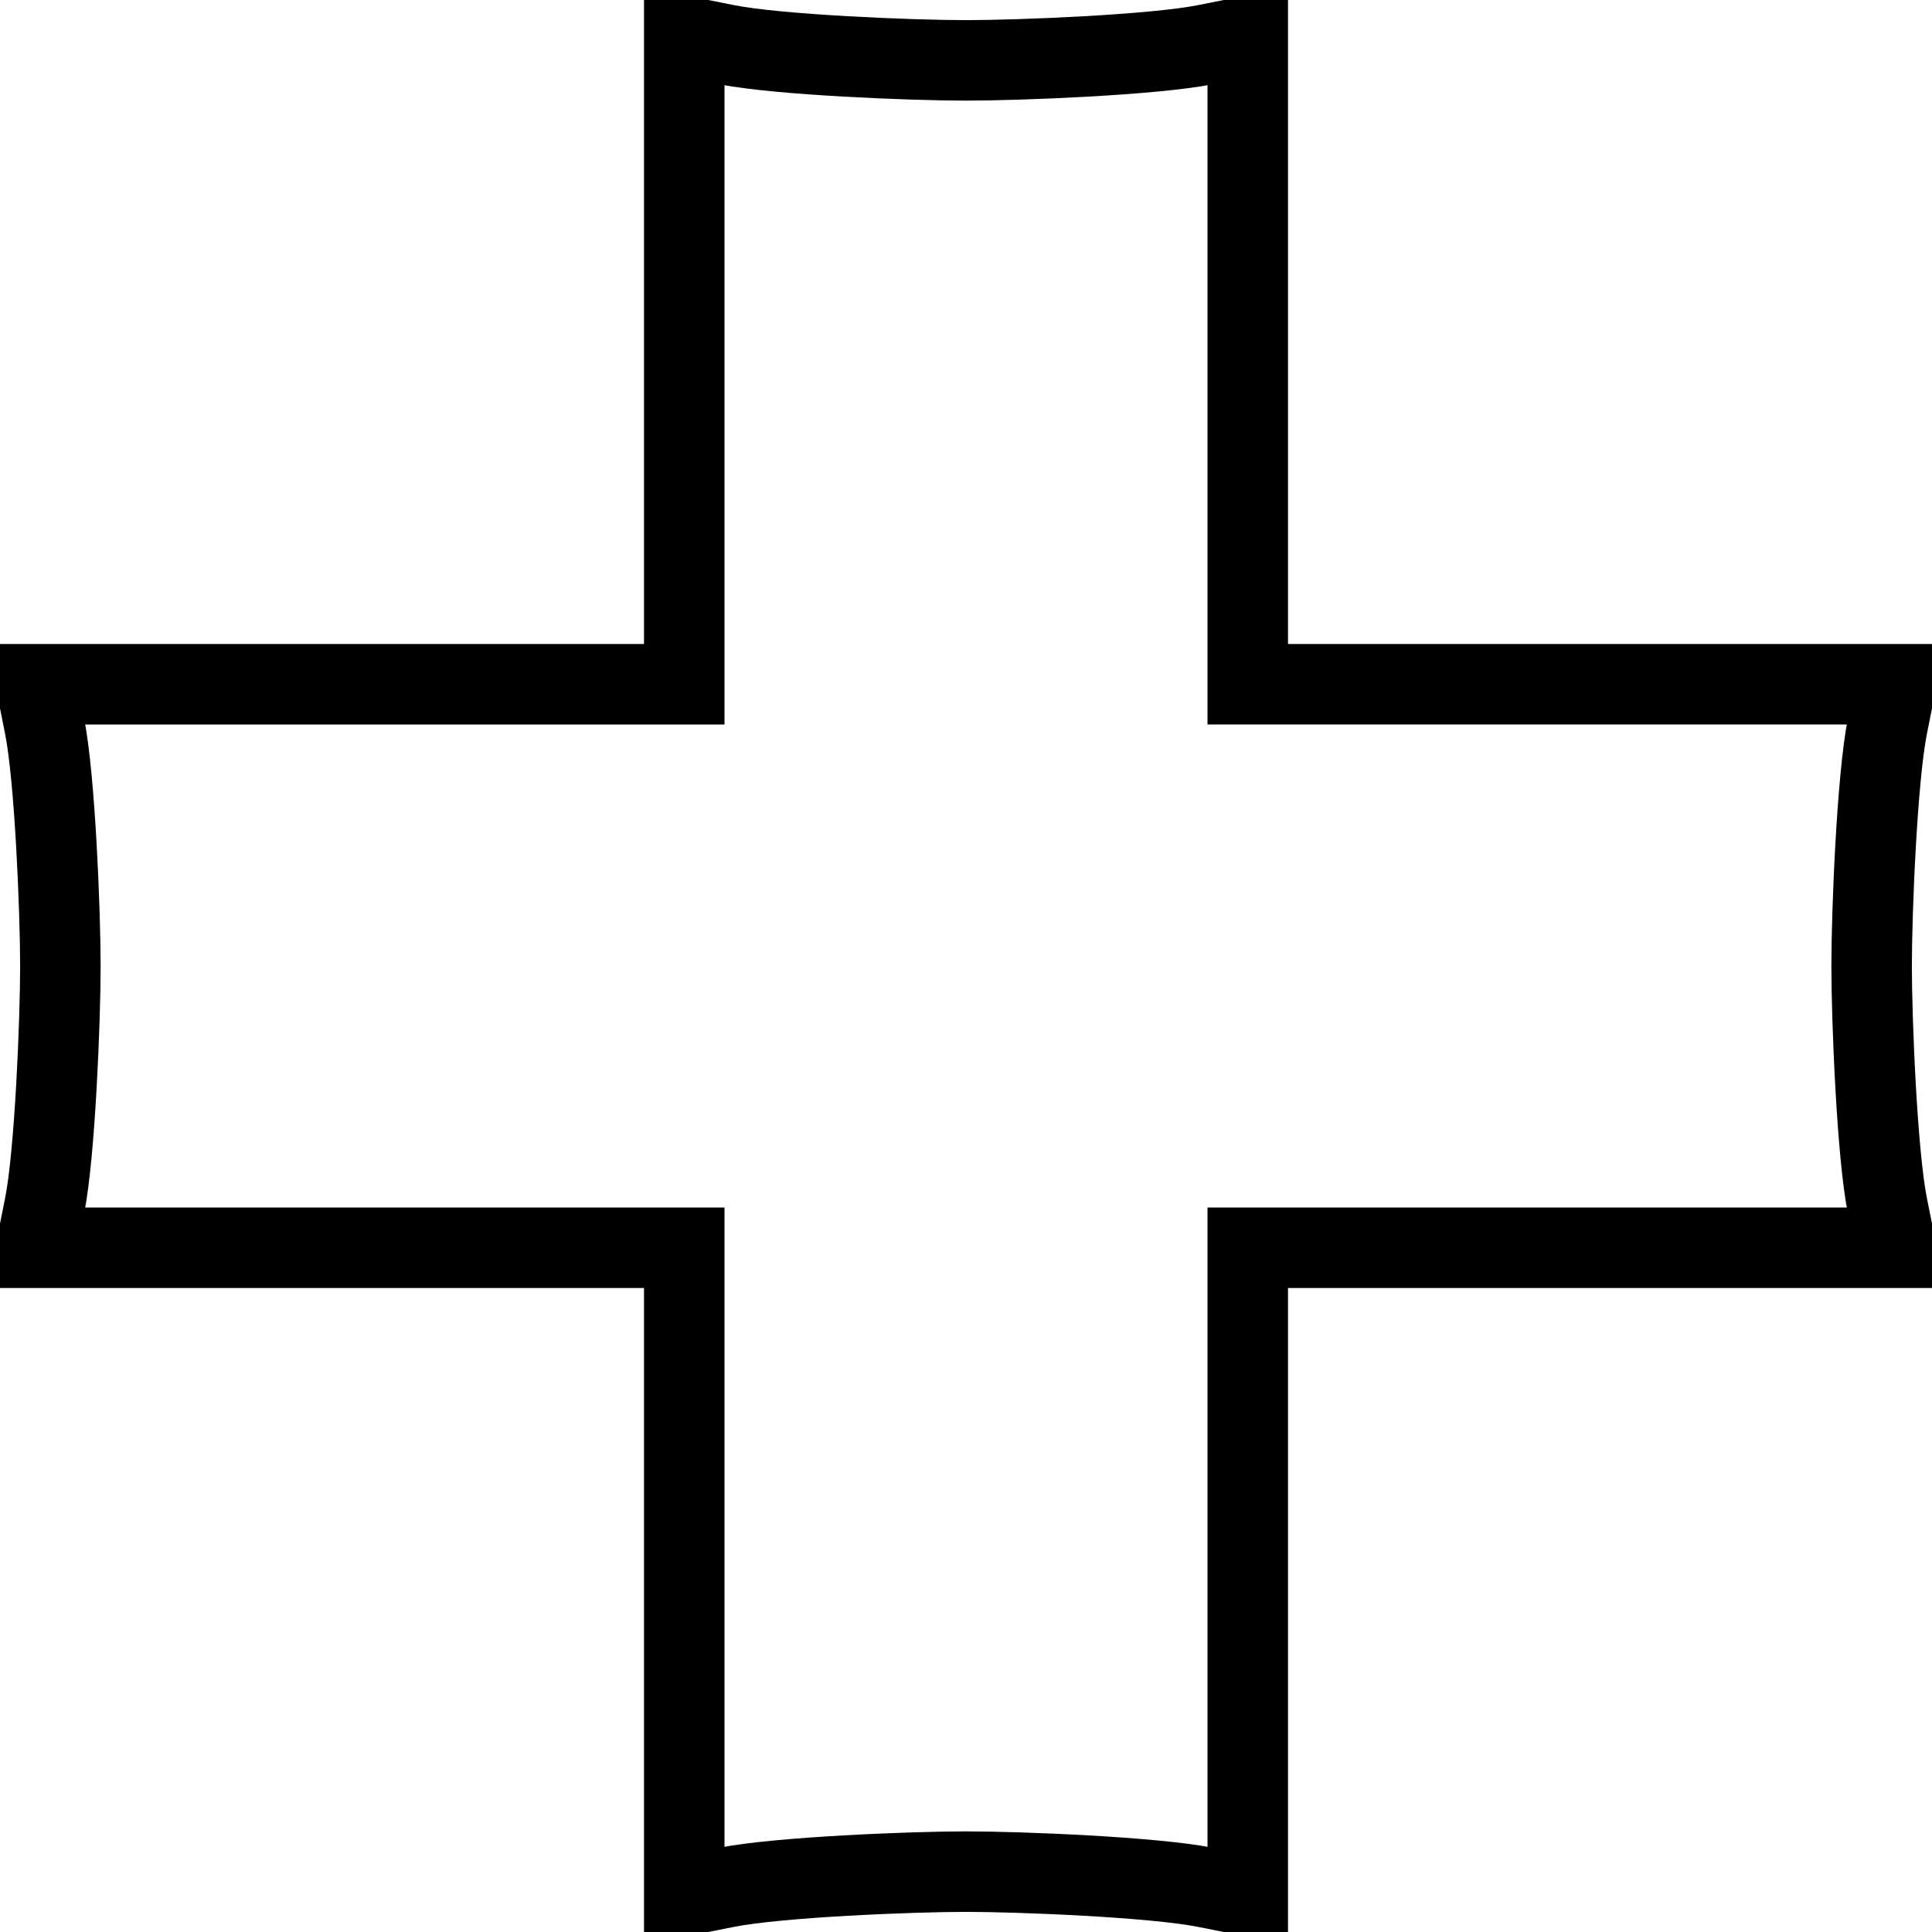
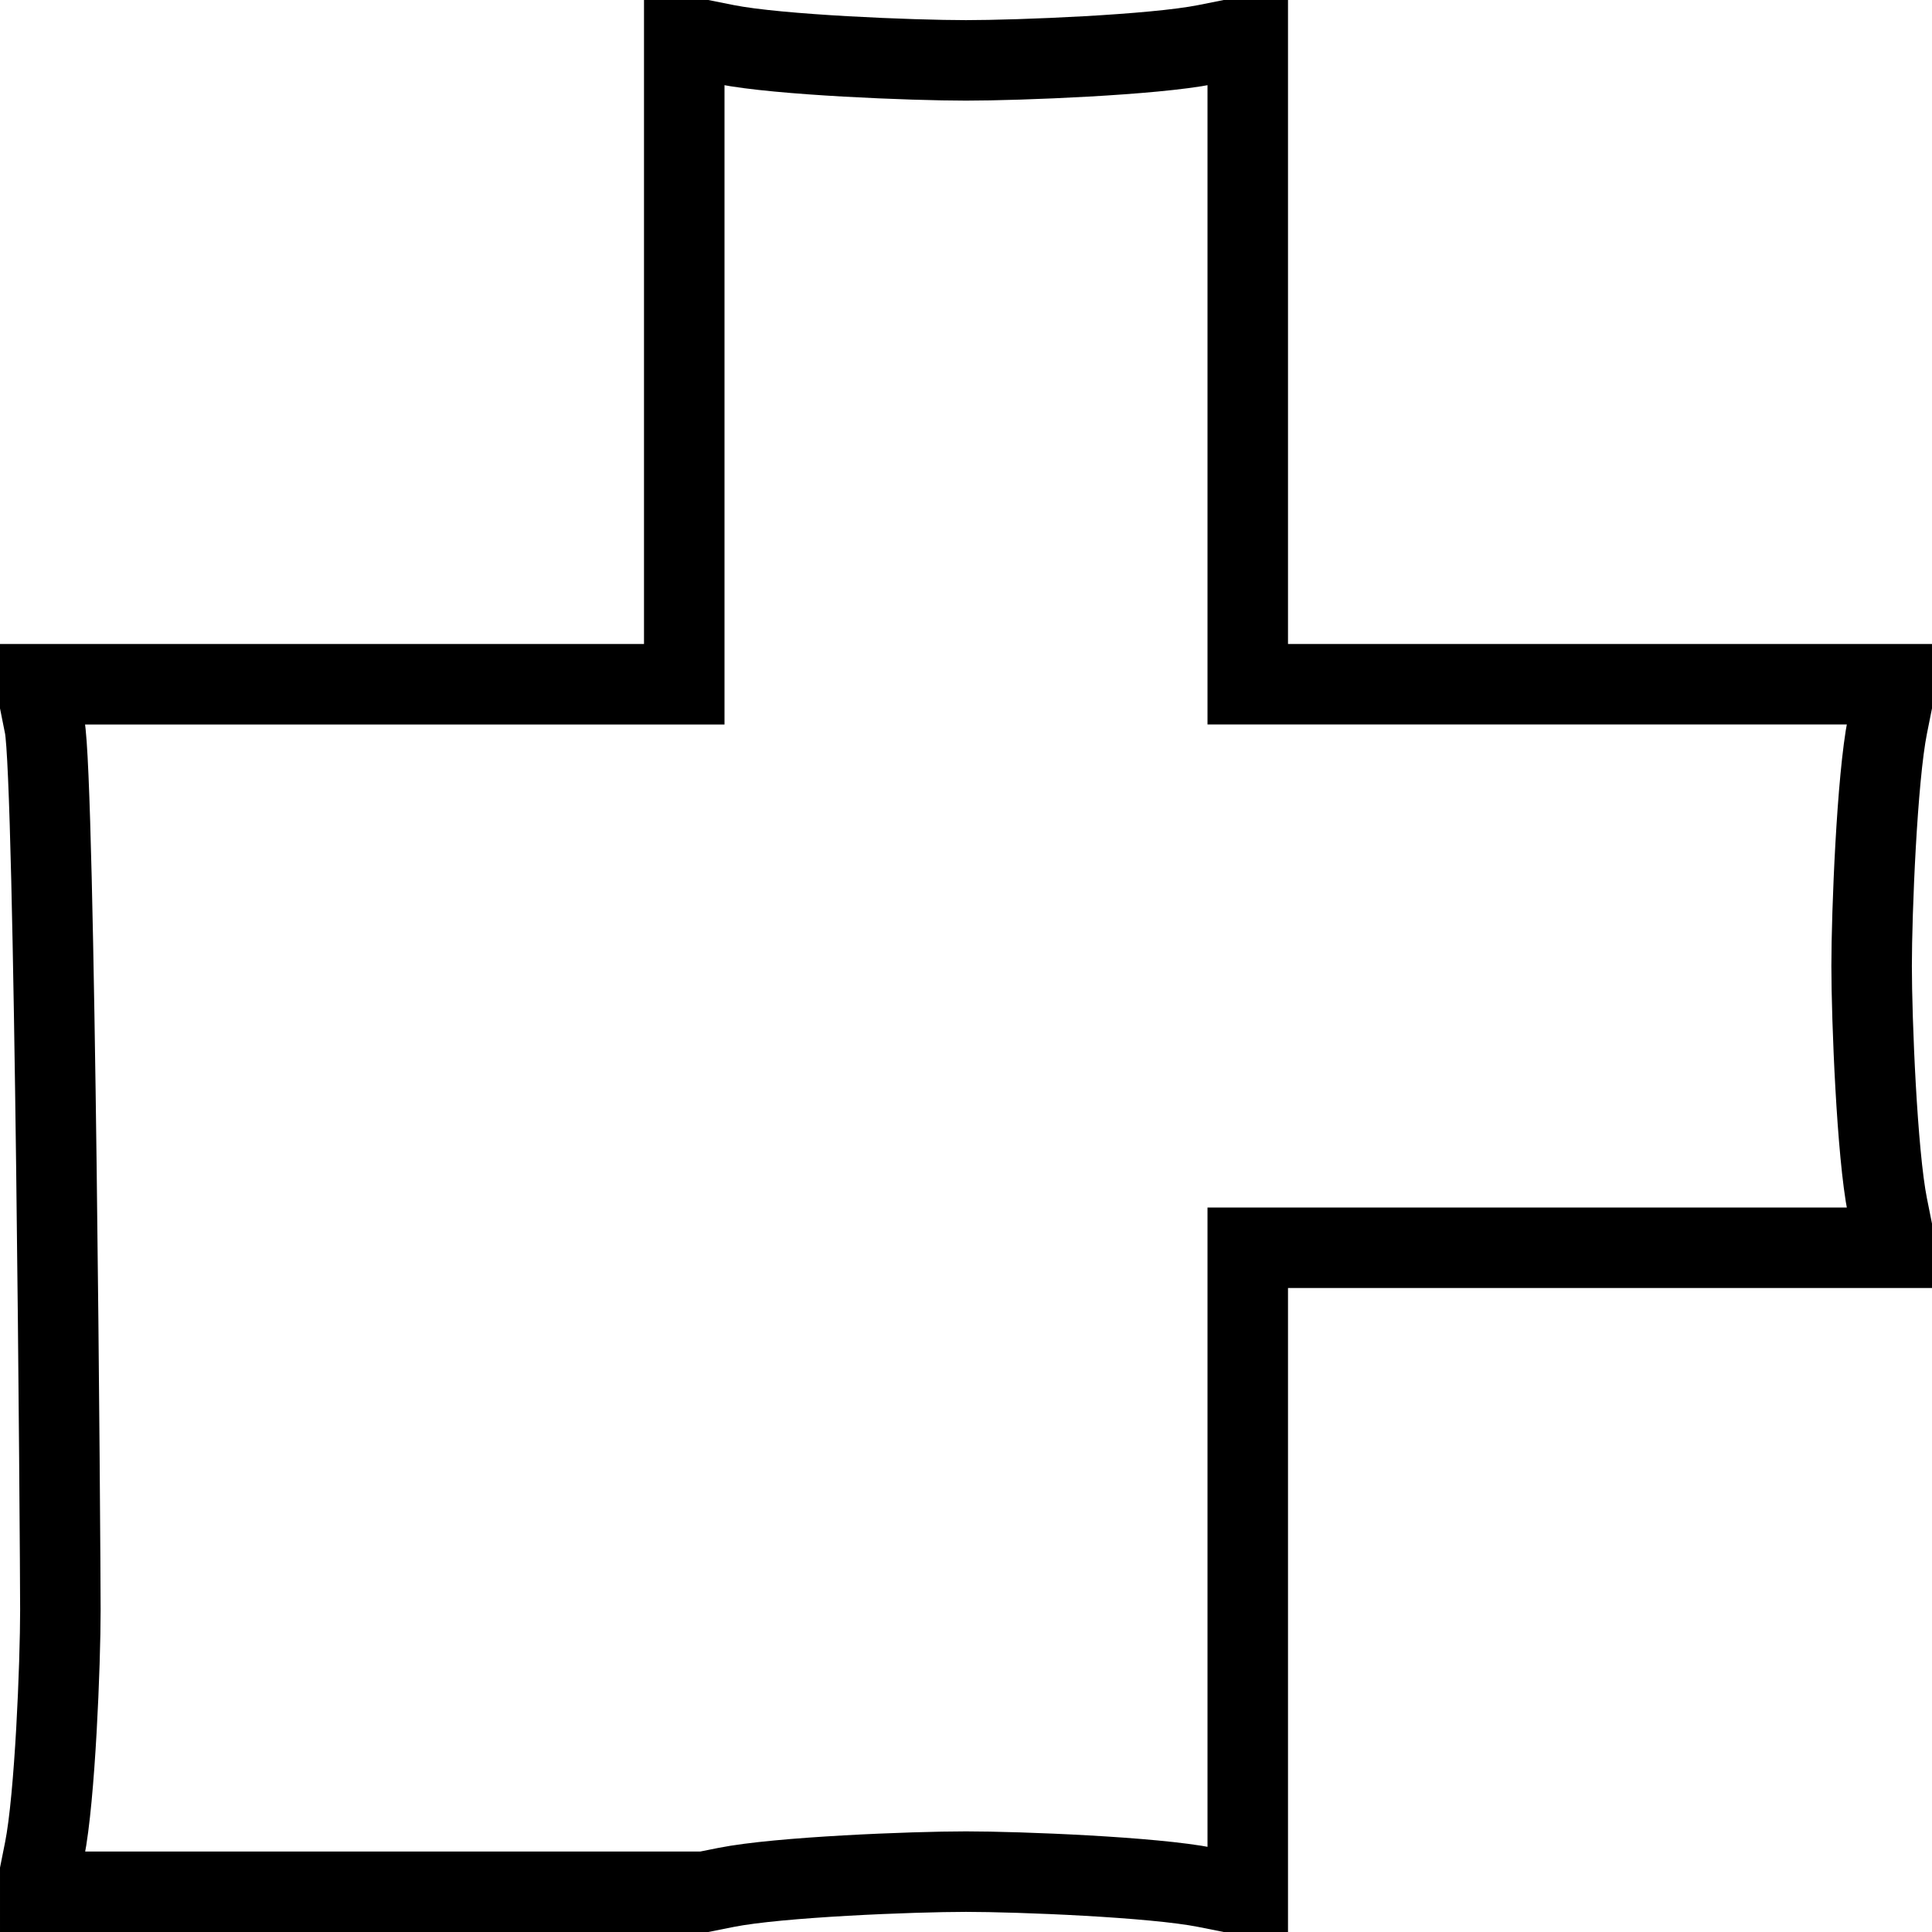
<svg xmlns="http://www.w3.org/2000/svg" fill="none" viewBox="0 0 24 24" id="Health-Services--Streamline-Guidance-Free.svg">
  <desc>Health Services Streamline Icon: https://streamlinehq.com</desc>
-   <path stroke="#000000" d="M8.5 8.5v-8h0.25l0.27 0.054c0.652 0.13 2.315 0.196 2.98 0.196s2.329 -0.066 2.98 -0.196L15.25 0.5h0.25v8h8v0.25l-0.054 0.27c-0.13 0.652 -0.196 2.315 -0.196 2.98s0.066 2.329 0.196 2.98l0.054 0.27v0.25h-8v8h-0.25l-0.27 -0.054c-0.652 -0.13 -2.315 -0.196 -2.98 -0.196s-2.328 0.066 -2.98 0.196l-0.27 0.054H8.5v-8h-8v-0.25l0.054 -0.27c0.13 -0.652 0.196 -2.315 0.196 -2.98S0.684 9.672 0.554 9.02L0.5 8.75V8.5h8Z" stroke-width="1" />
+   <path stroke="#000000" d="M8.5 8.5v-8h0.25l0.27 0.054c0.652 0.13 2.315 0.196 2.98 0.196s2.329 -0.066 2.98 -0.196L15.25 0.5h0.25v8h8v0.25l-0.054 0.27c-0.13 0.652 -0.196 2.315 -0.196 2.98s0.066 2.329 0.196 2.98l0.054 0.27v0.25h-8v8h-0.25l-0.27 -0.054c-0.652 -0.13 -2.315 -0.196 -2.98 -0.196s-2.328 0.066 -2.98 0.196l-0.27 0.054H8.5h-8v-0.25l0.054 -0.27c0.13 -0.652 0.196 -2.315 0.196 -2.98S0.684 9.672 0.554 9.02L0.5 8.75V8.5h8Z" stroke-width="1" />
</svg>